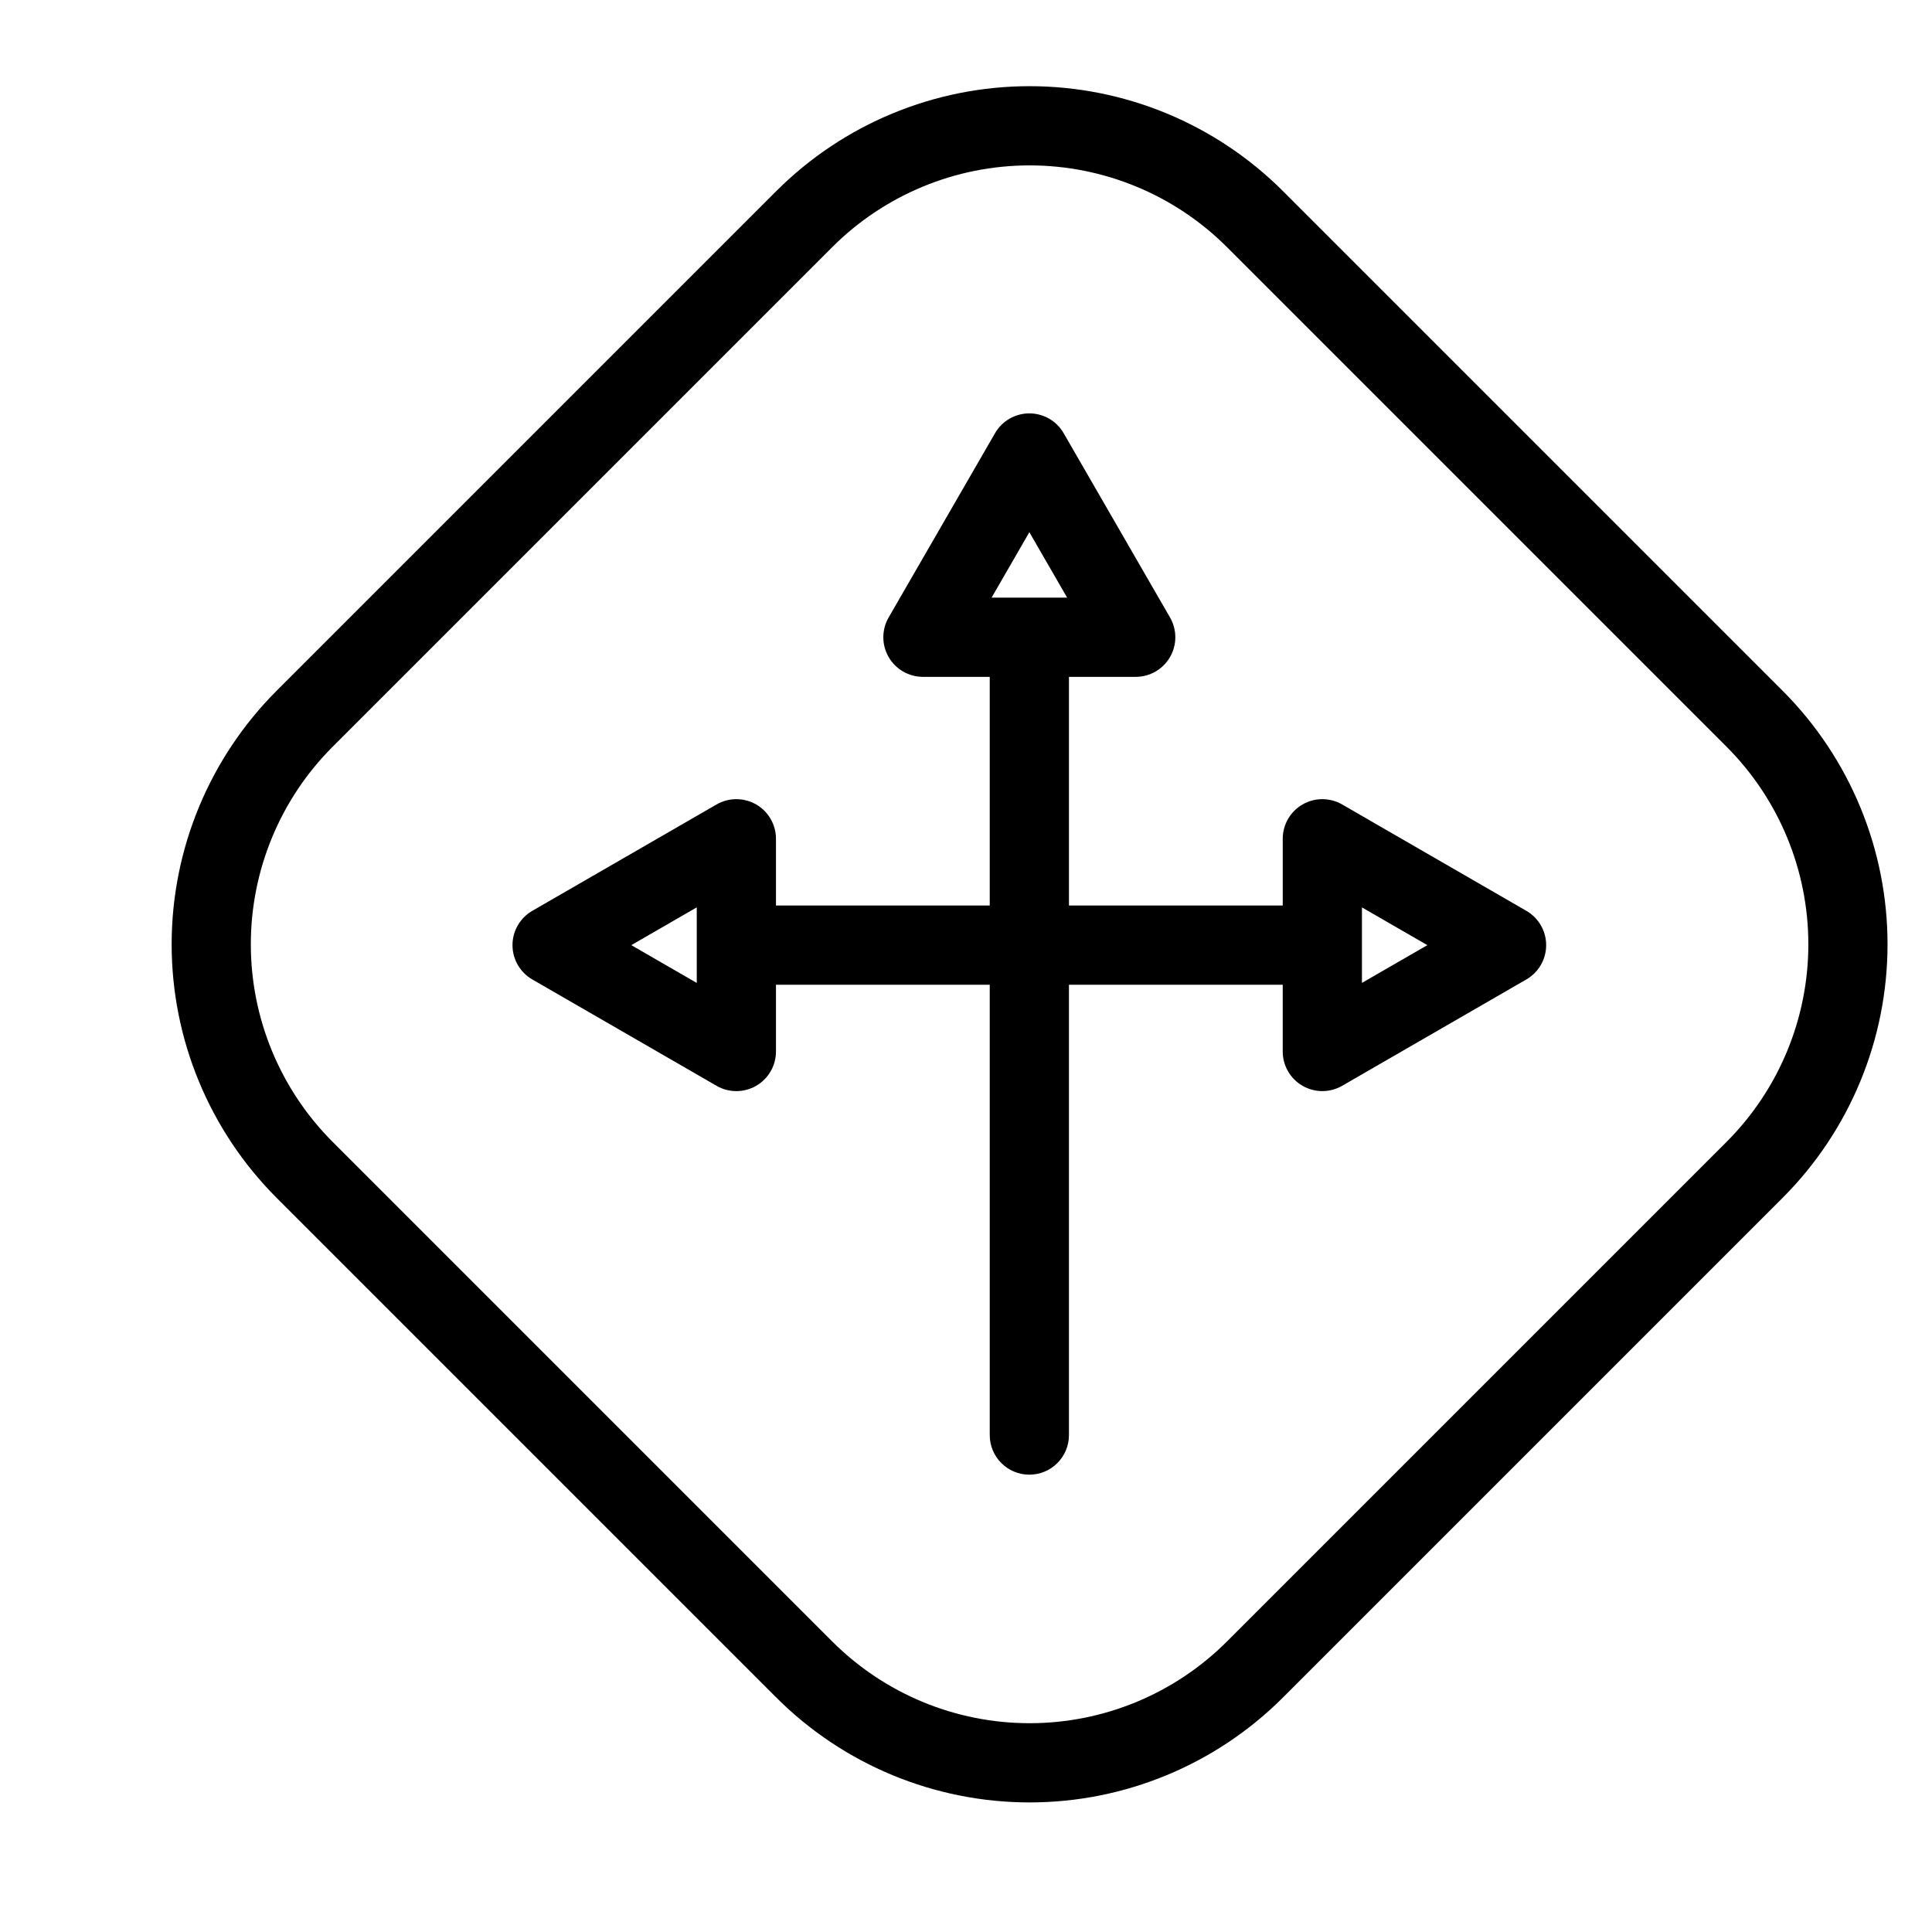
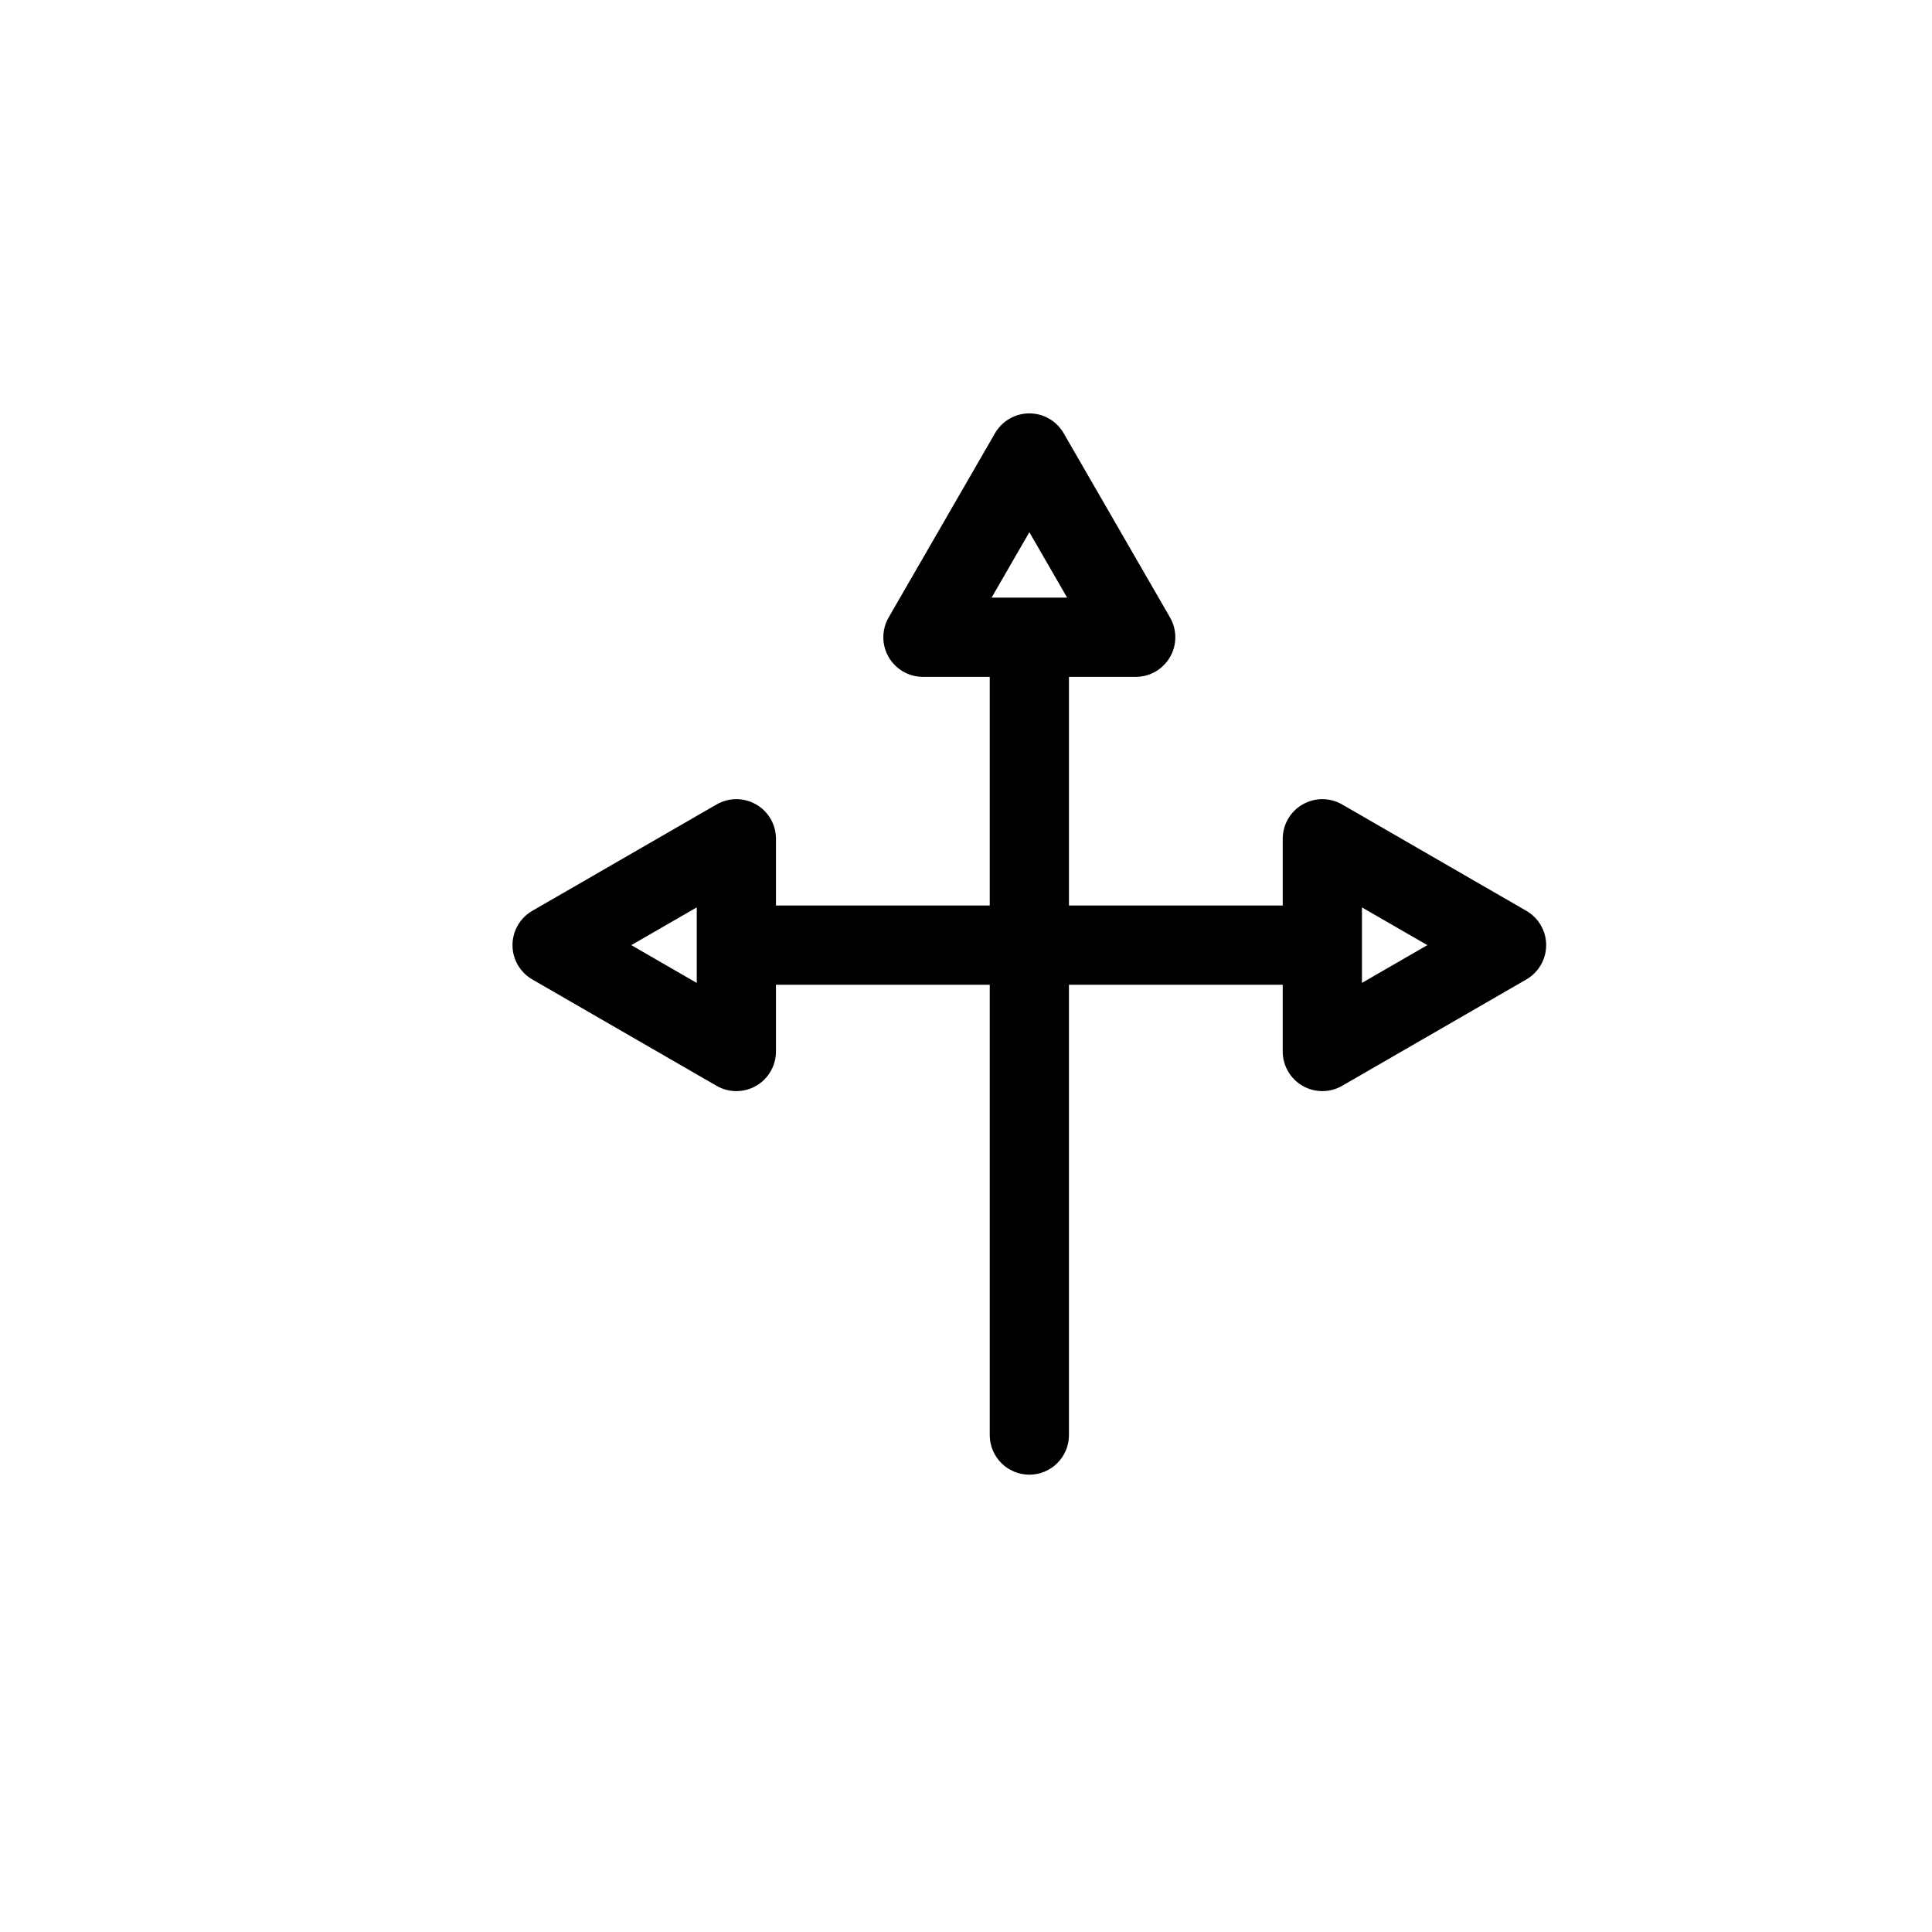
<svg xmlns="http://www.w3.org/2000/svg" fill="#000000" width="800px" height="800px" version="1.1" viewBox="144 144 512 512">
  <g>
    <path d="m548.5 385.38-48.82-28.188c-3.246-1.875-7.25-1.875-10.496 0s-5.25 5.34-5.246 9.09v17.691h-56.652v-60.598h17.691c3.75 0 7.215-2 9.09-5.246 1.875-3.246 1.875-7.25 0-10.496l-28.188-48.832c-1.875-3.246-5.34-5.25-9.09-5.25s-7.219 2.004-9.094 5.25l-28.195 48.832c-1.875 3.246-1.875 7.25 0 10.496 1.875 3.246 5.34 5.246 9.09 5.246h17.703v60.598h-56.652v-17.691c0-3.75-2-7.215-5.246-9.09-3.25-1.875-7.25-1.875-10.5 0l-48.828 28.188c-3.25 1.875-5.25 5.34-5.25 9.09s2 7.219 5.25 9.094l48.832 28.188h-0.004c3.25 1.875 7.25 1.875 10.5 0 3.246-1.875 5.246-5.344 5.246-9.094v-17.691h56.652v119.34c0 5.797 4.699 10.496 10.496 10.496 5.797 0 10.496-4.699 10.496-10.496v-119.34h56.652v17.691c0 3.75 2 7.215 5.246 9.09s7.25 1.875 10.496 0.004l48.82-28.188c3.25-1.875 5.25-5.344 5.25-9.094s-2-7.215-5.25-9.09zm-131.71-100.34 10.016 17.344h-20.027zm-88.141 119.45-17.344-10.016 17.344-10.016zm176.28-0.012v-20.008l17.332 10.004z" />
-     <path d="m616.45 327.1-132.44-132.44c-17.809-17.812-41.965-27.82-67.152-27.82s-49.344 10.008-67.152 27.82l-132.44 132.44c-17.785 17.82-27.777 41.973-27.777 67.152 0 25.18 9.992 49.328 27.777 67.152l132.44 132.44c17.809 17.812 41.965 27.816 67.152 27.816s49.344-10.004 67.152-27.816l132.44-132.44c17.781-17.824 27.766-41.977 27.766-67.152 0-25.18-9.984-49.328-27.766-67.152zm-14.844 119.46-132.44 132.44c-13.871 13.875-32.688 21.668-52.309 21.668-19.621 0-38.438-7.793-52.312-21.668l-132.44-132.44c-13.852-13.883-21.633-32.695-21.633-52.309 0-19.613 7.781-38.426 21.633-52.312l132.44-132.44c13.875-13.871 32.691-21.668 52.312-21.668 19.621 0 38.438 7.797 52.309 21.668l132.44 132.44c13.848 13.887 21.625 32.699 21.625 52.312 0 19.613-7.777 38.422-21.625 52.309z" />
  </g>
</svg>